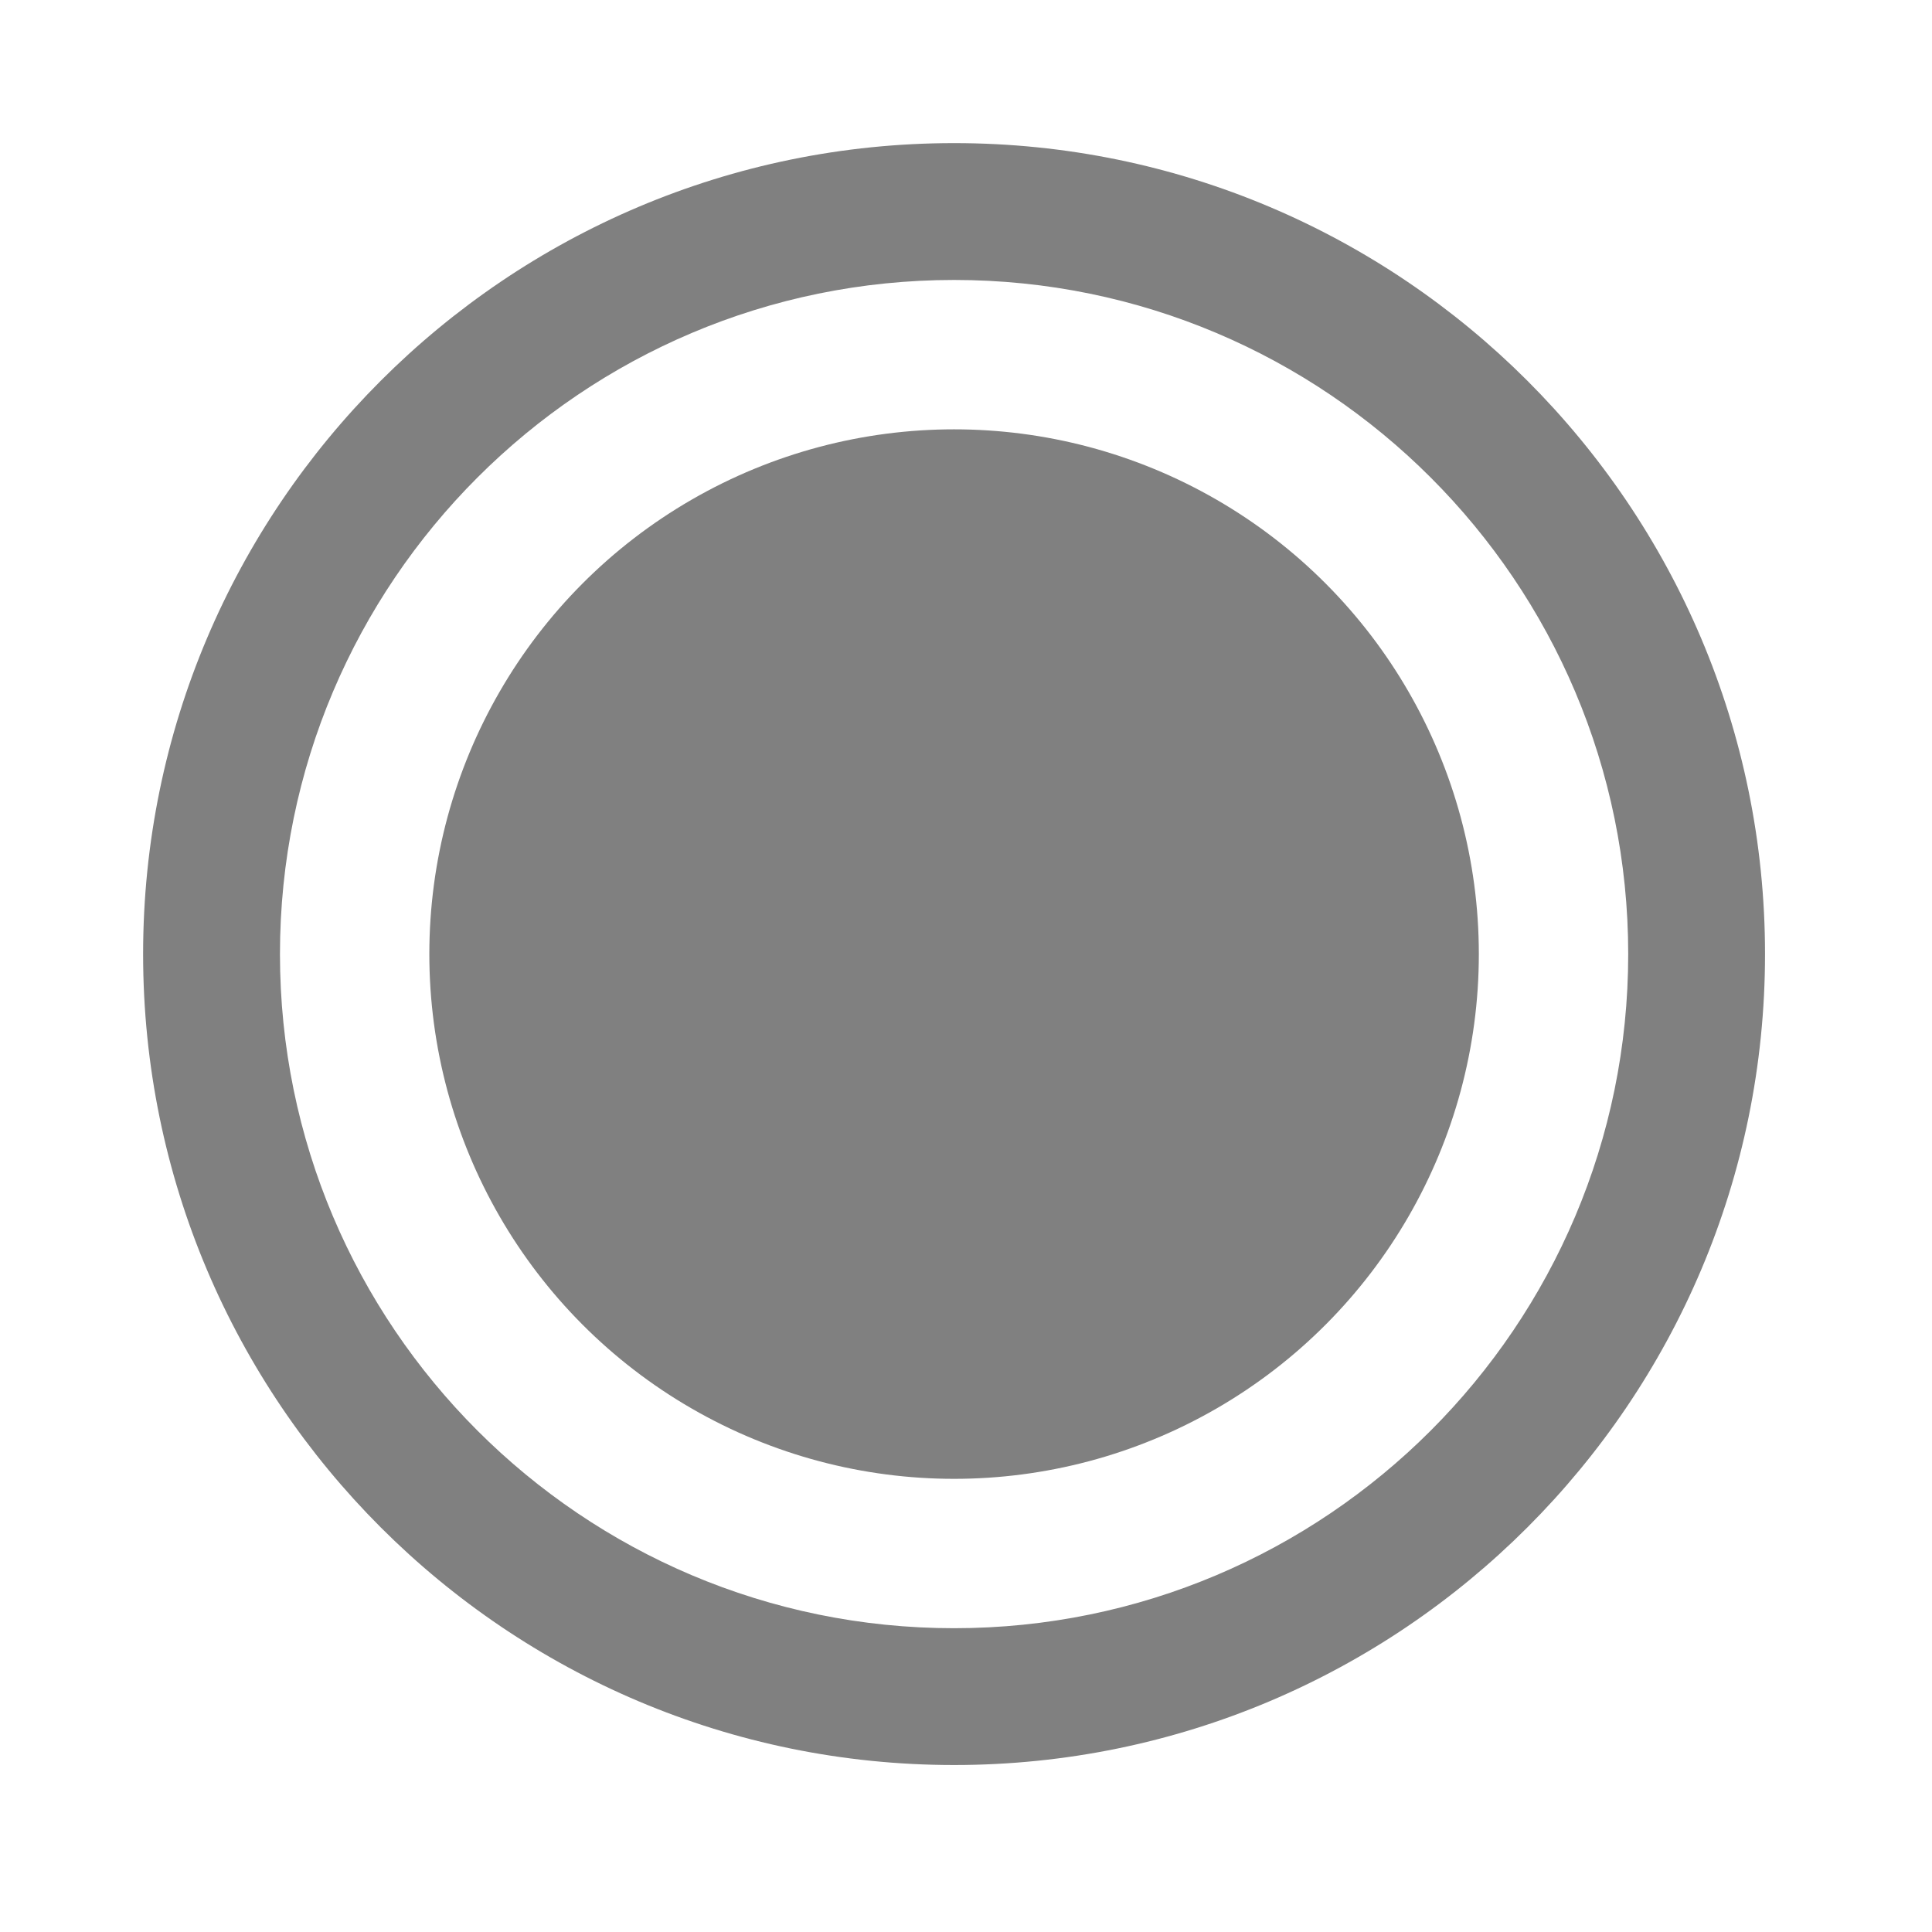
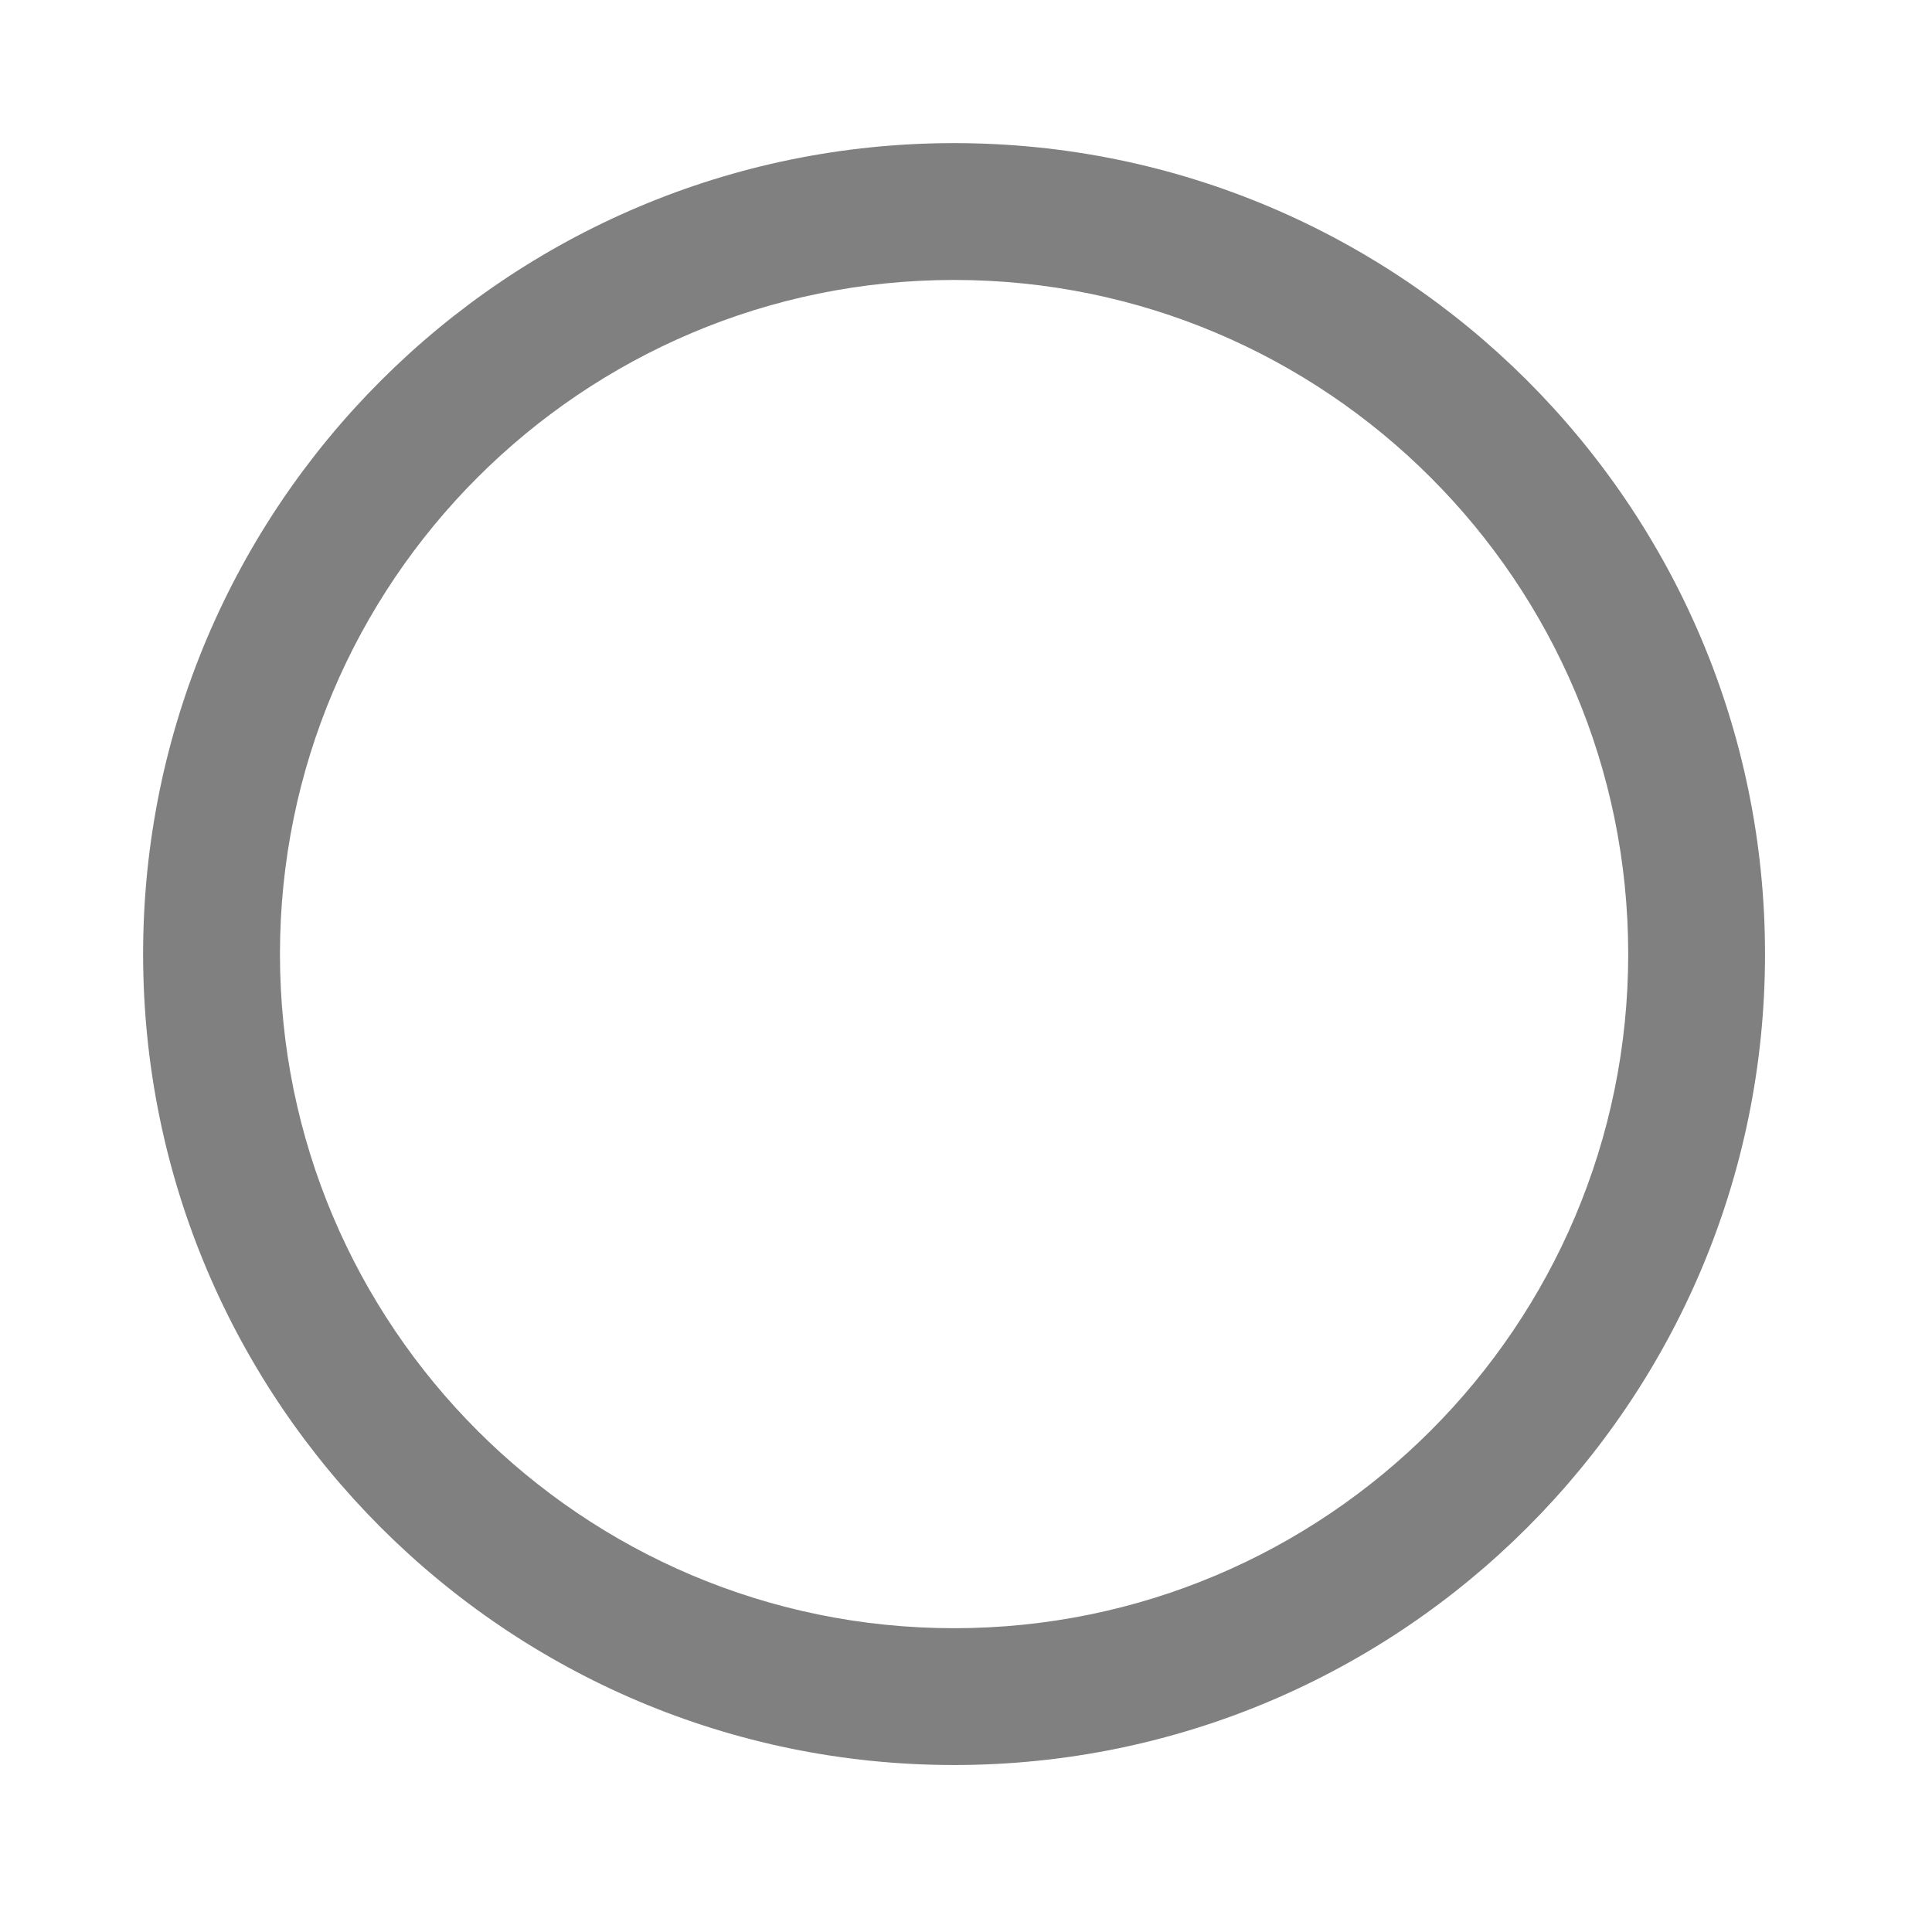
<svg xmlns="http://www.w3.org/2000/svg" width="100%" height="100%" viewBox="0 0 54 54" version="1.1" xml:space="preserve" style="fill-rule:evenodd;clip-rule:evenodd;stroke-linejoin:round;stroke-miterlimit:2;">
  <path d="M26.667,4c12.51,0 22.666,10.157 22.666,22.667c0,12.51 -10.156,22.666 -22.666,22.666c-12.51,0 -22.667,-10.156 -22.667,-22.666c0,-12.51 10.157,-22.667 22.667,-22.667Zm-0,3.825c-10.4,-0 -18.842,8.442 -18.842,18.842c-0,10.399 8.442,18.842 18.842,18.842c10.399,-0 18.842,-8.443 18.842,-18.842c-0,-10.4 -8.443,-18.842 -18.842,-18.842Z" style="fill:#808080;" />
-   <circle cx="26.667" cy="26.667" r="14.667" style="fill:#808080;" />
</svg>